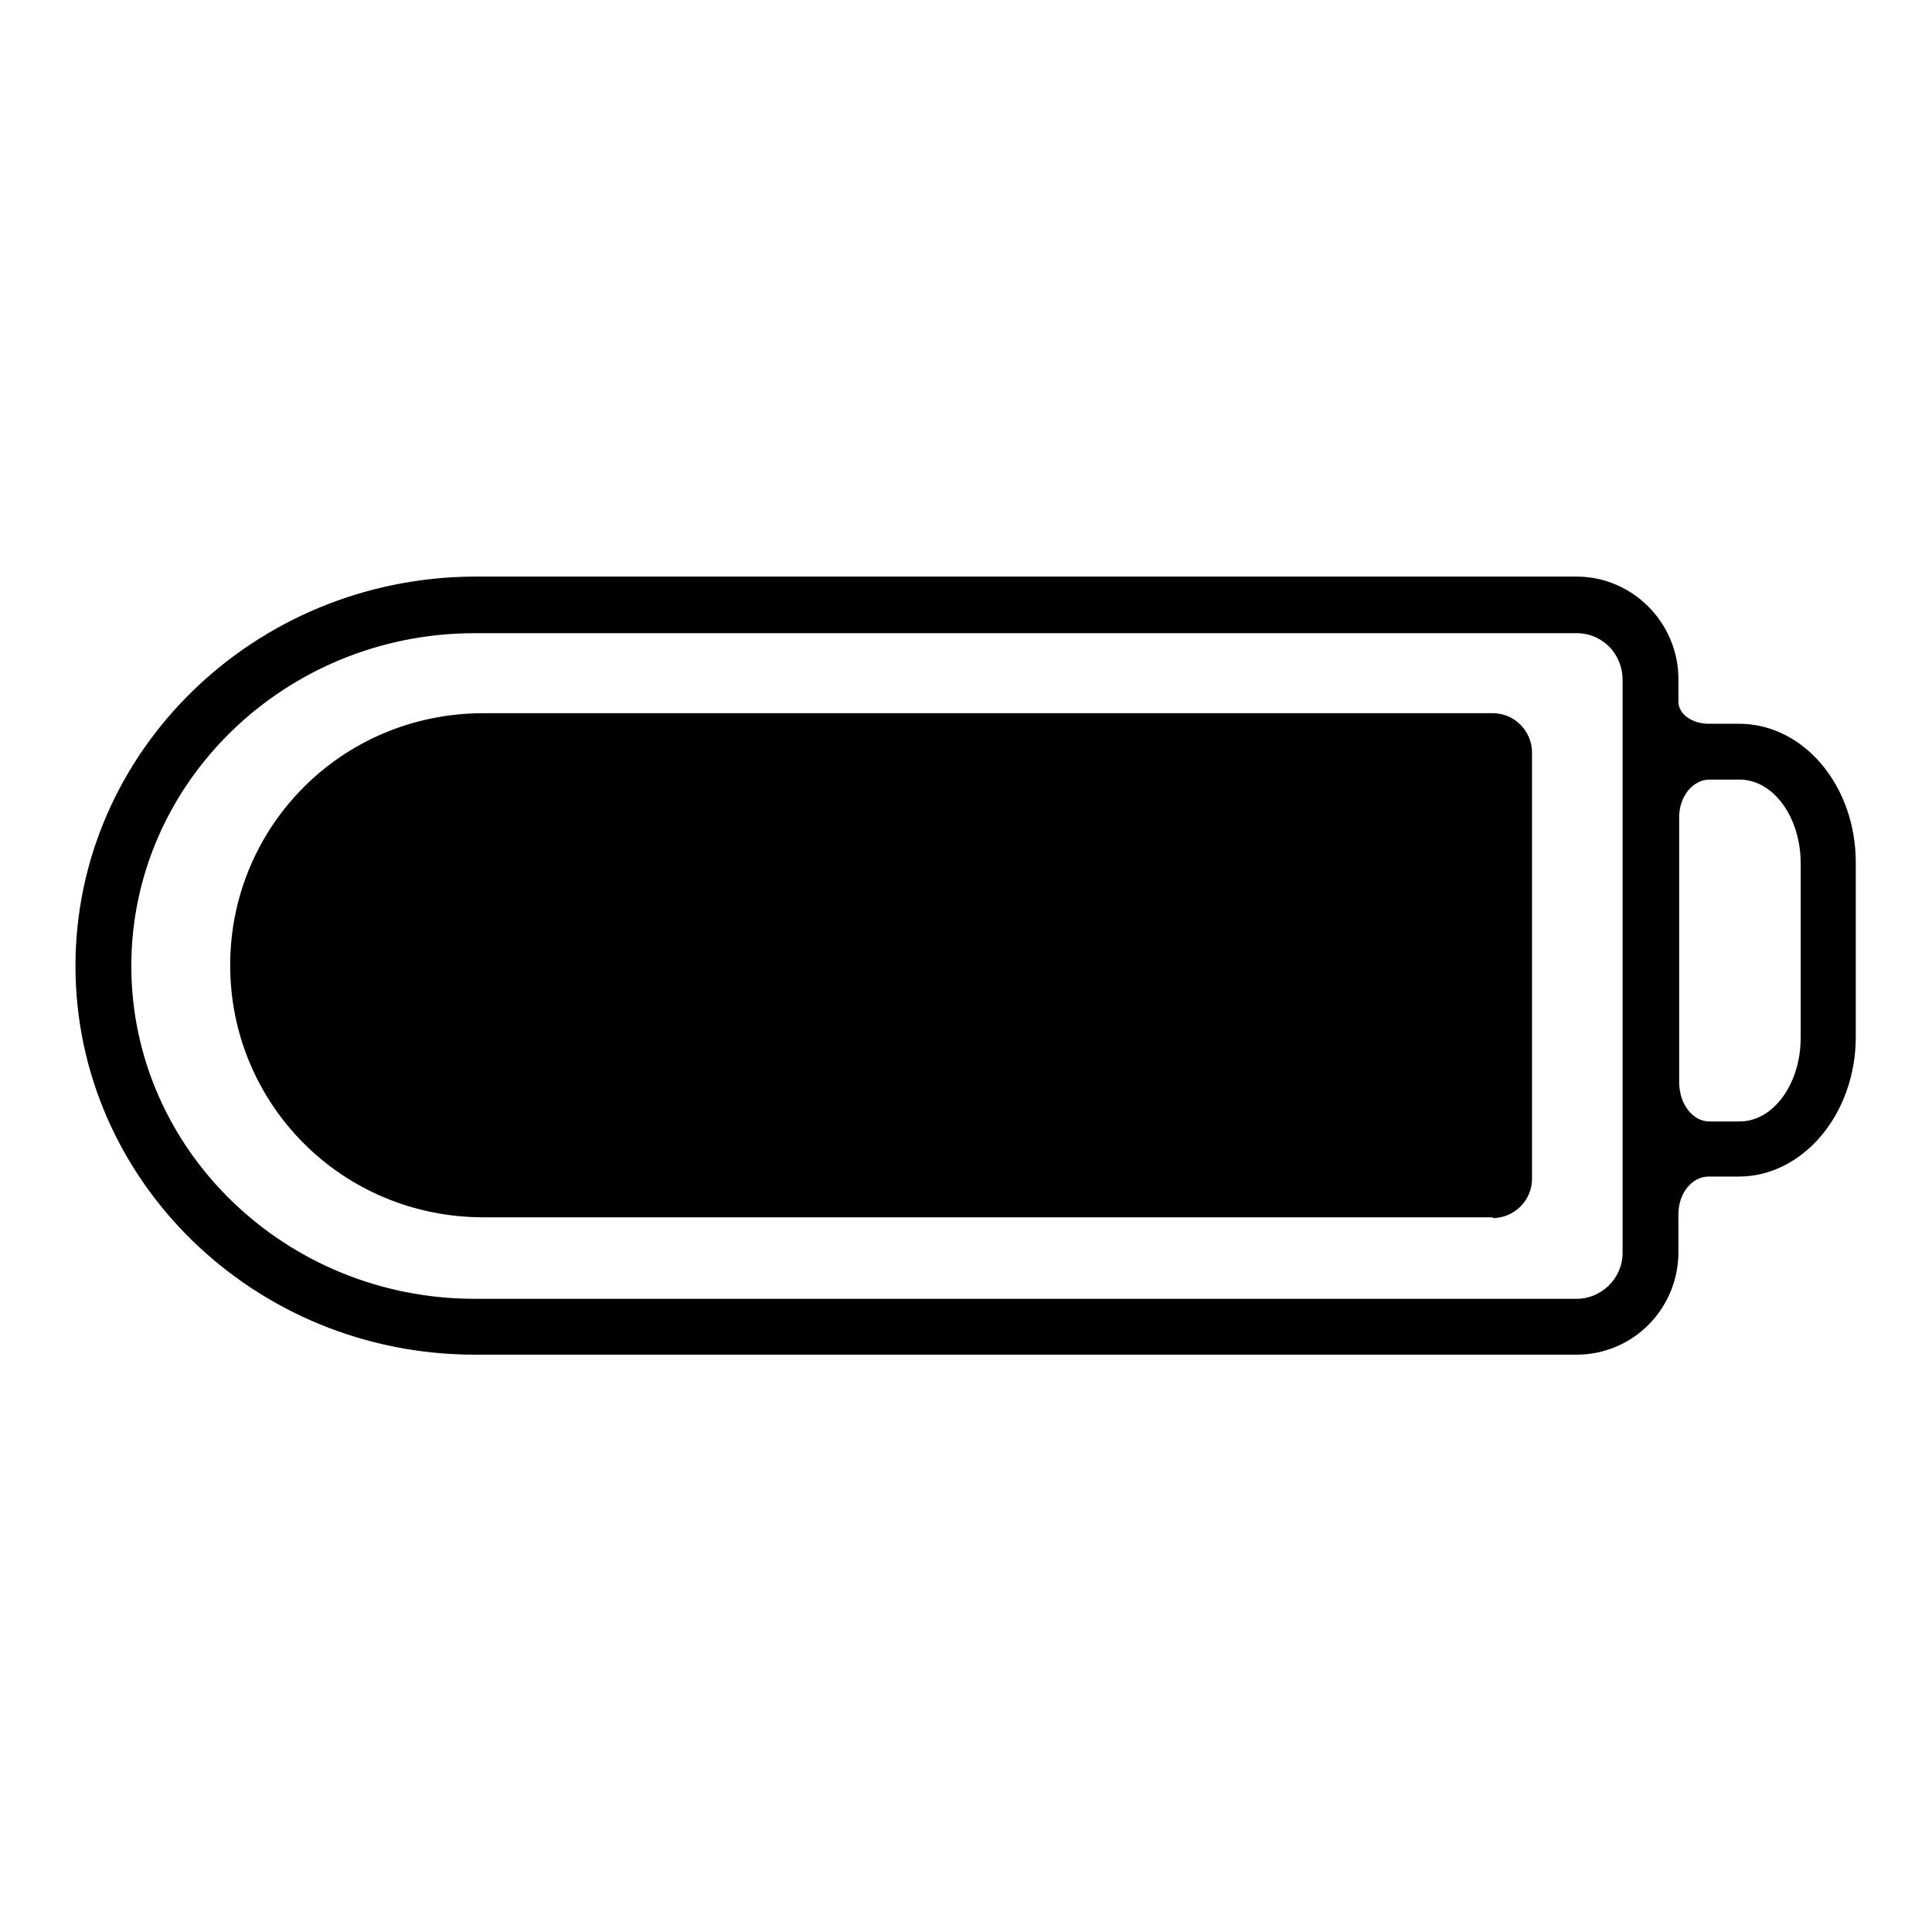
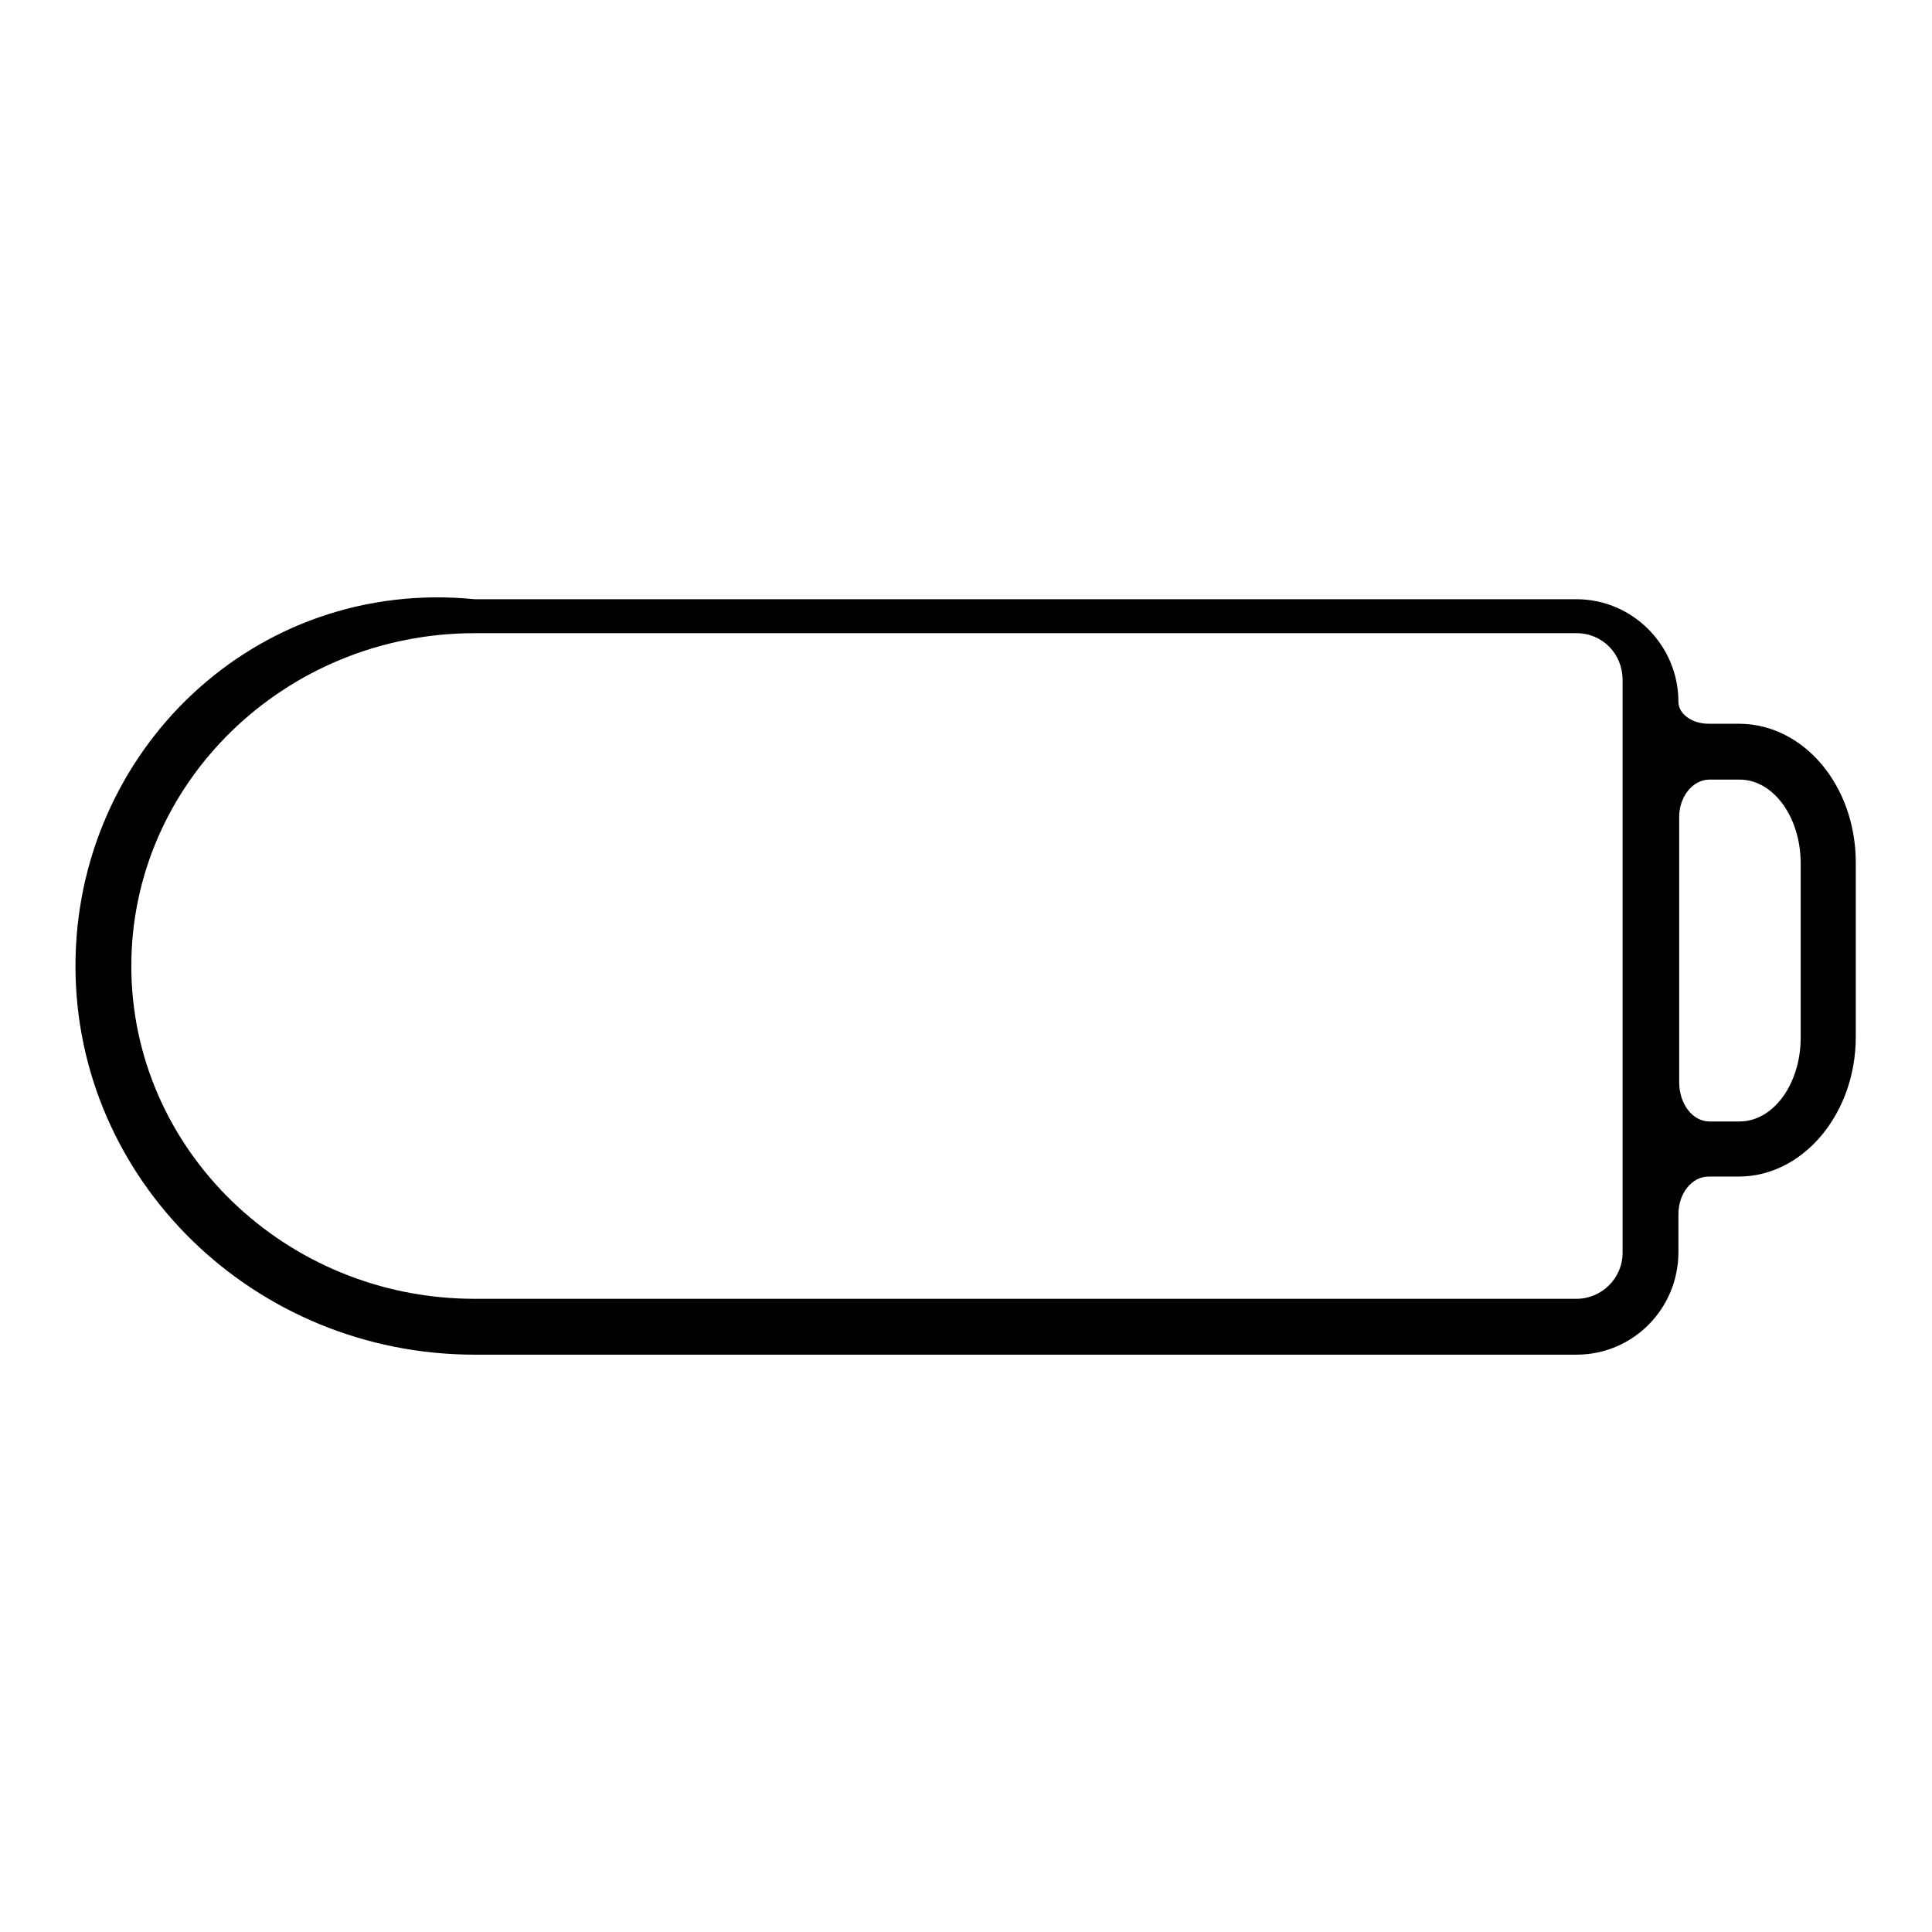
<svg xmlns="http://www.w3.org/2000/svg" version="1.1" x="0px" y="0px" viewBox="0 0 256 256" enable-background="new 0 0 256 256" xml:space="preserve">
  <g>
    <g>
      <g>
        <g>
-           <path fill="#000000" d="M62.9,179.5h146c7.5,0,13.5-6.1,13.5-13.6c0,0,0-2.2,0-5c0-2.8,1.8-5,4-5h4c8.5,0,15.5-8.3,15.5-18.5v-23.1c0-10.2-6.9-18.4-15.5-18.4c0,0-1.8,0-4,0s-4-1.3-4-2.9V90c0-7.5-6.1-13.6-13.5-13.6h-146C33.7,76.5,10,99.6,10,128C10,156.4,33.7,179.5,62.9,179.5z M226.5,103.3h4c4.5,0,8.1,5,8.1,11.1v23.1c0,6.1-3.6,11.1-8.1,11.1c0,0-1.8,0-4,0s-4-2.3-4-5.2v-34.9C222.4,105.6,224.3,103.3,226.5,103.3z M62.9,83.9h146c3.4,0,6.1,2.7,6.1,6.2v9.5v52.7V166c0,3.4-2.8,6.1-6.1,6.1h-146c-25.1,0-45.5-19.8-45.5-44.1C17.4,103.7,37.8,83.9,62.9,83.9z" />
-           <path fill="#000000" d="M197.8,161.4c2.8,0,5.2-2.3,5.2-5.2V99.7c0-2.8-2.3-5.2-5.2-5.2H64.1c-18.9,0-33.6,15.1-33.6,33.4c0,18.3,14.7,33.4,33.6,33.4H197.8L197.8,161.4z" />
+           <path fill="#000000" d="M62.9,179.5h146c7.5,0,13.5-6.1,13.5-13.6c0,0,0-2.2,0-5c0-2.8,1.8-5,4-5h4c8.5,0,15.5-8.3,15.5-18.5v-23.1c0-10.2-6.9-18.4-15.5-18.4c0,0-1.8,0-4,0s-4-1.3-4-2.9c0-7.5-6.1-13.6-13.5-13.6h-146C33.7,76.5,10,99.6,10,128C10,156.4,33.7,179.5,62.9,179.5z M226.5,103.3h4c4.5,0,8.1,5,8.1,11.1v23.1c0,6.1-3.6,11.1-8.1,11.1c0,0-1.8,0-4,0s-4-2.3-4-5.2v-34.9C222.4,105.6,224.3,103.3,226.5,103.3z M62.9,83.9h146c3.4,0,6.1,2.7,6.1,6.2v9.5v52.7V166c0,3.4-2.8,6.1-6.1,6.1h-146c-25.1,0-45.5-19.8-45.5-44.1C17.4,103.7,37.8,83.9,62.9,83.9z" />
        </g>
      </g>
      <g />
      <g />
      <g />
      <g />
      <g />
      <g />
      <g />
      <g />
      <g />
      <g />
      <g />
      <g />
      <g />
      <g />
      <g />
    </g>
  </g>
</svg>